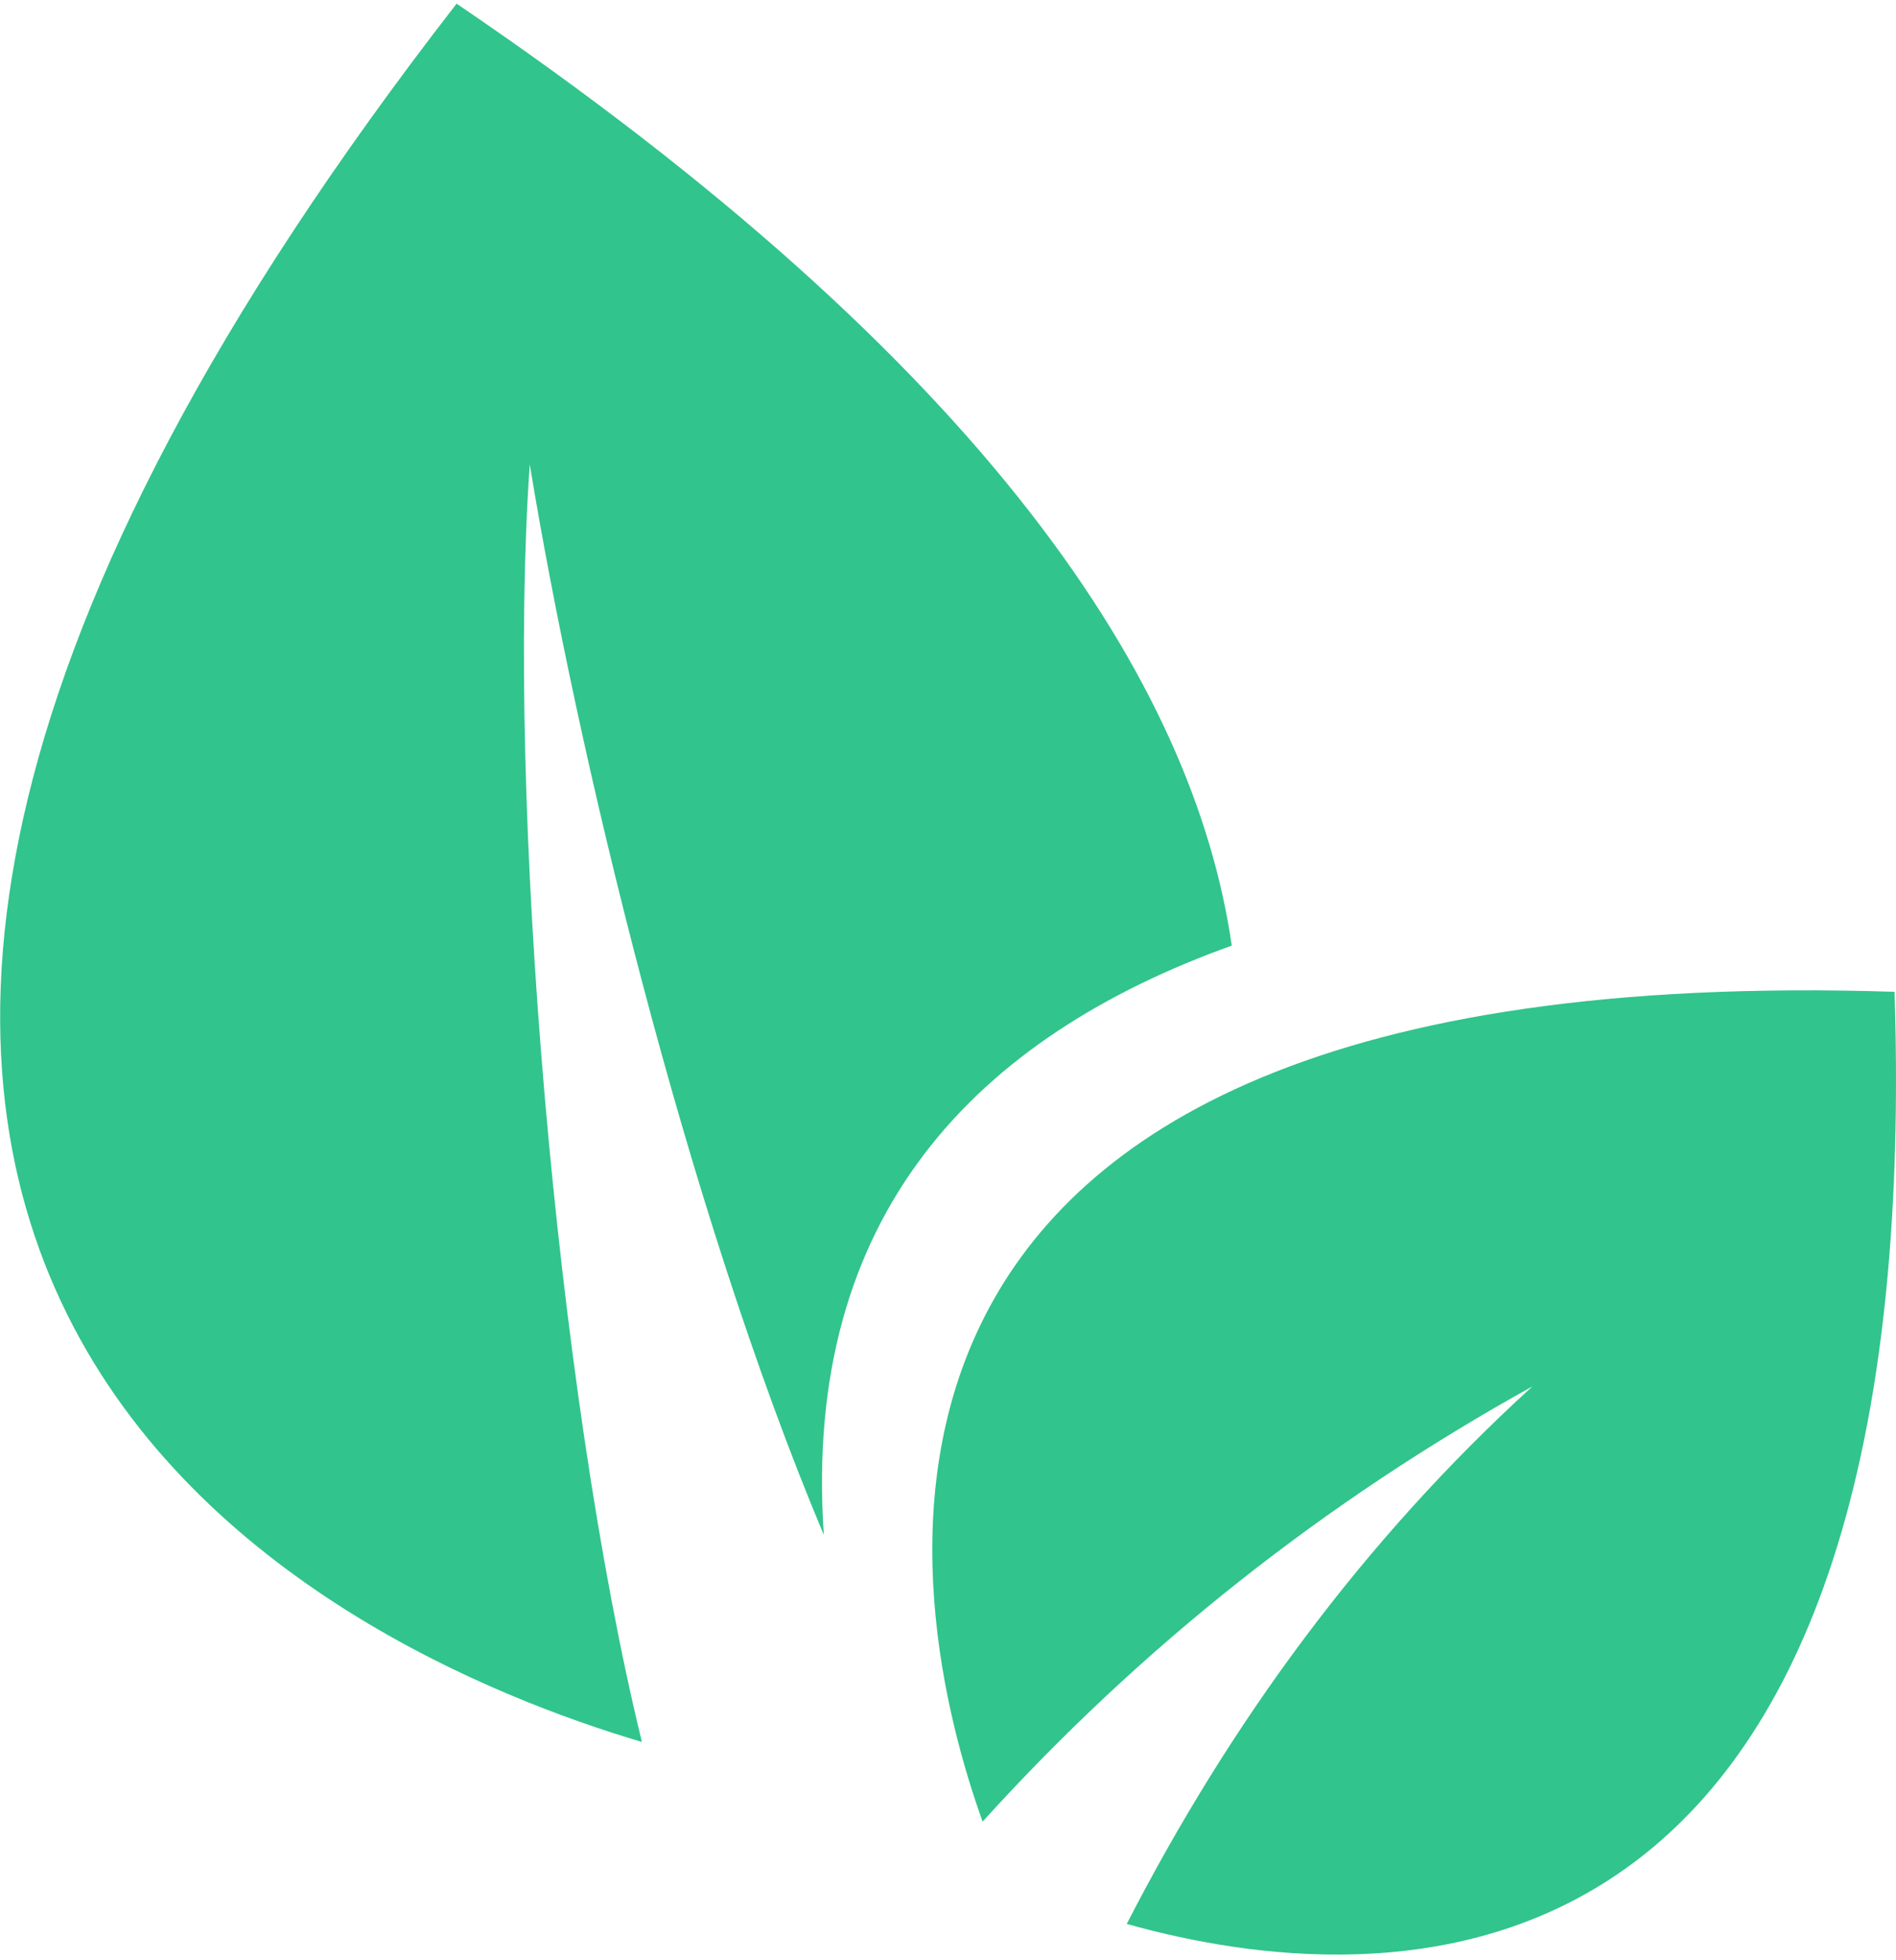
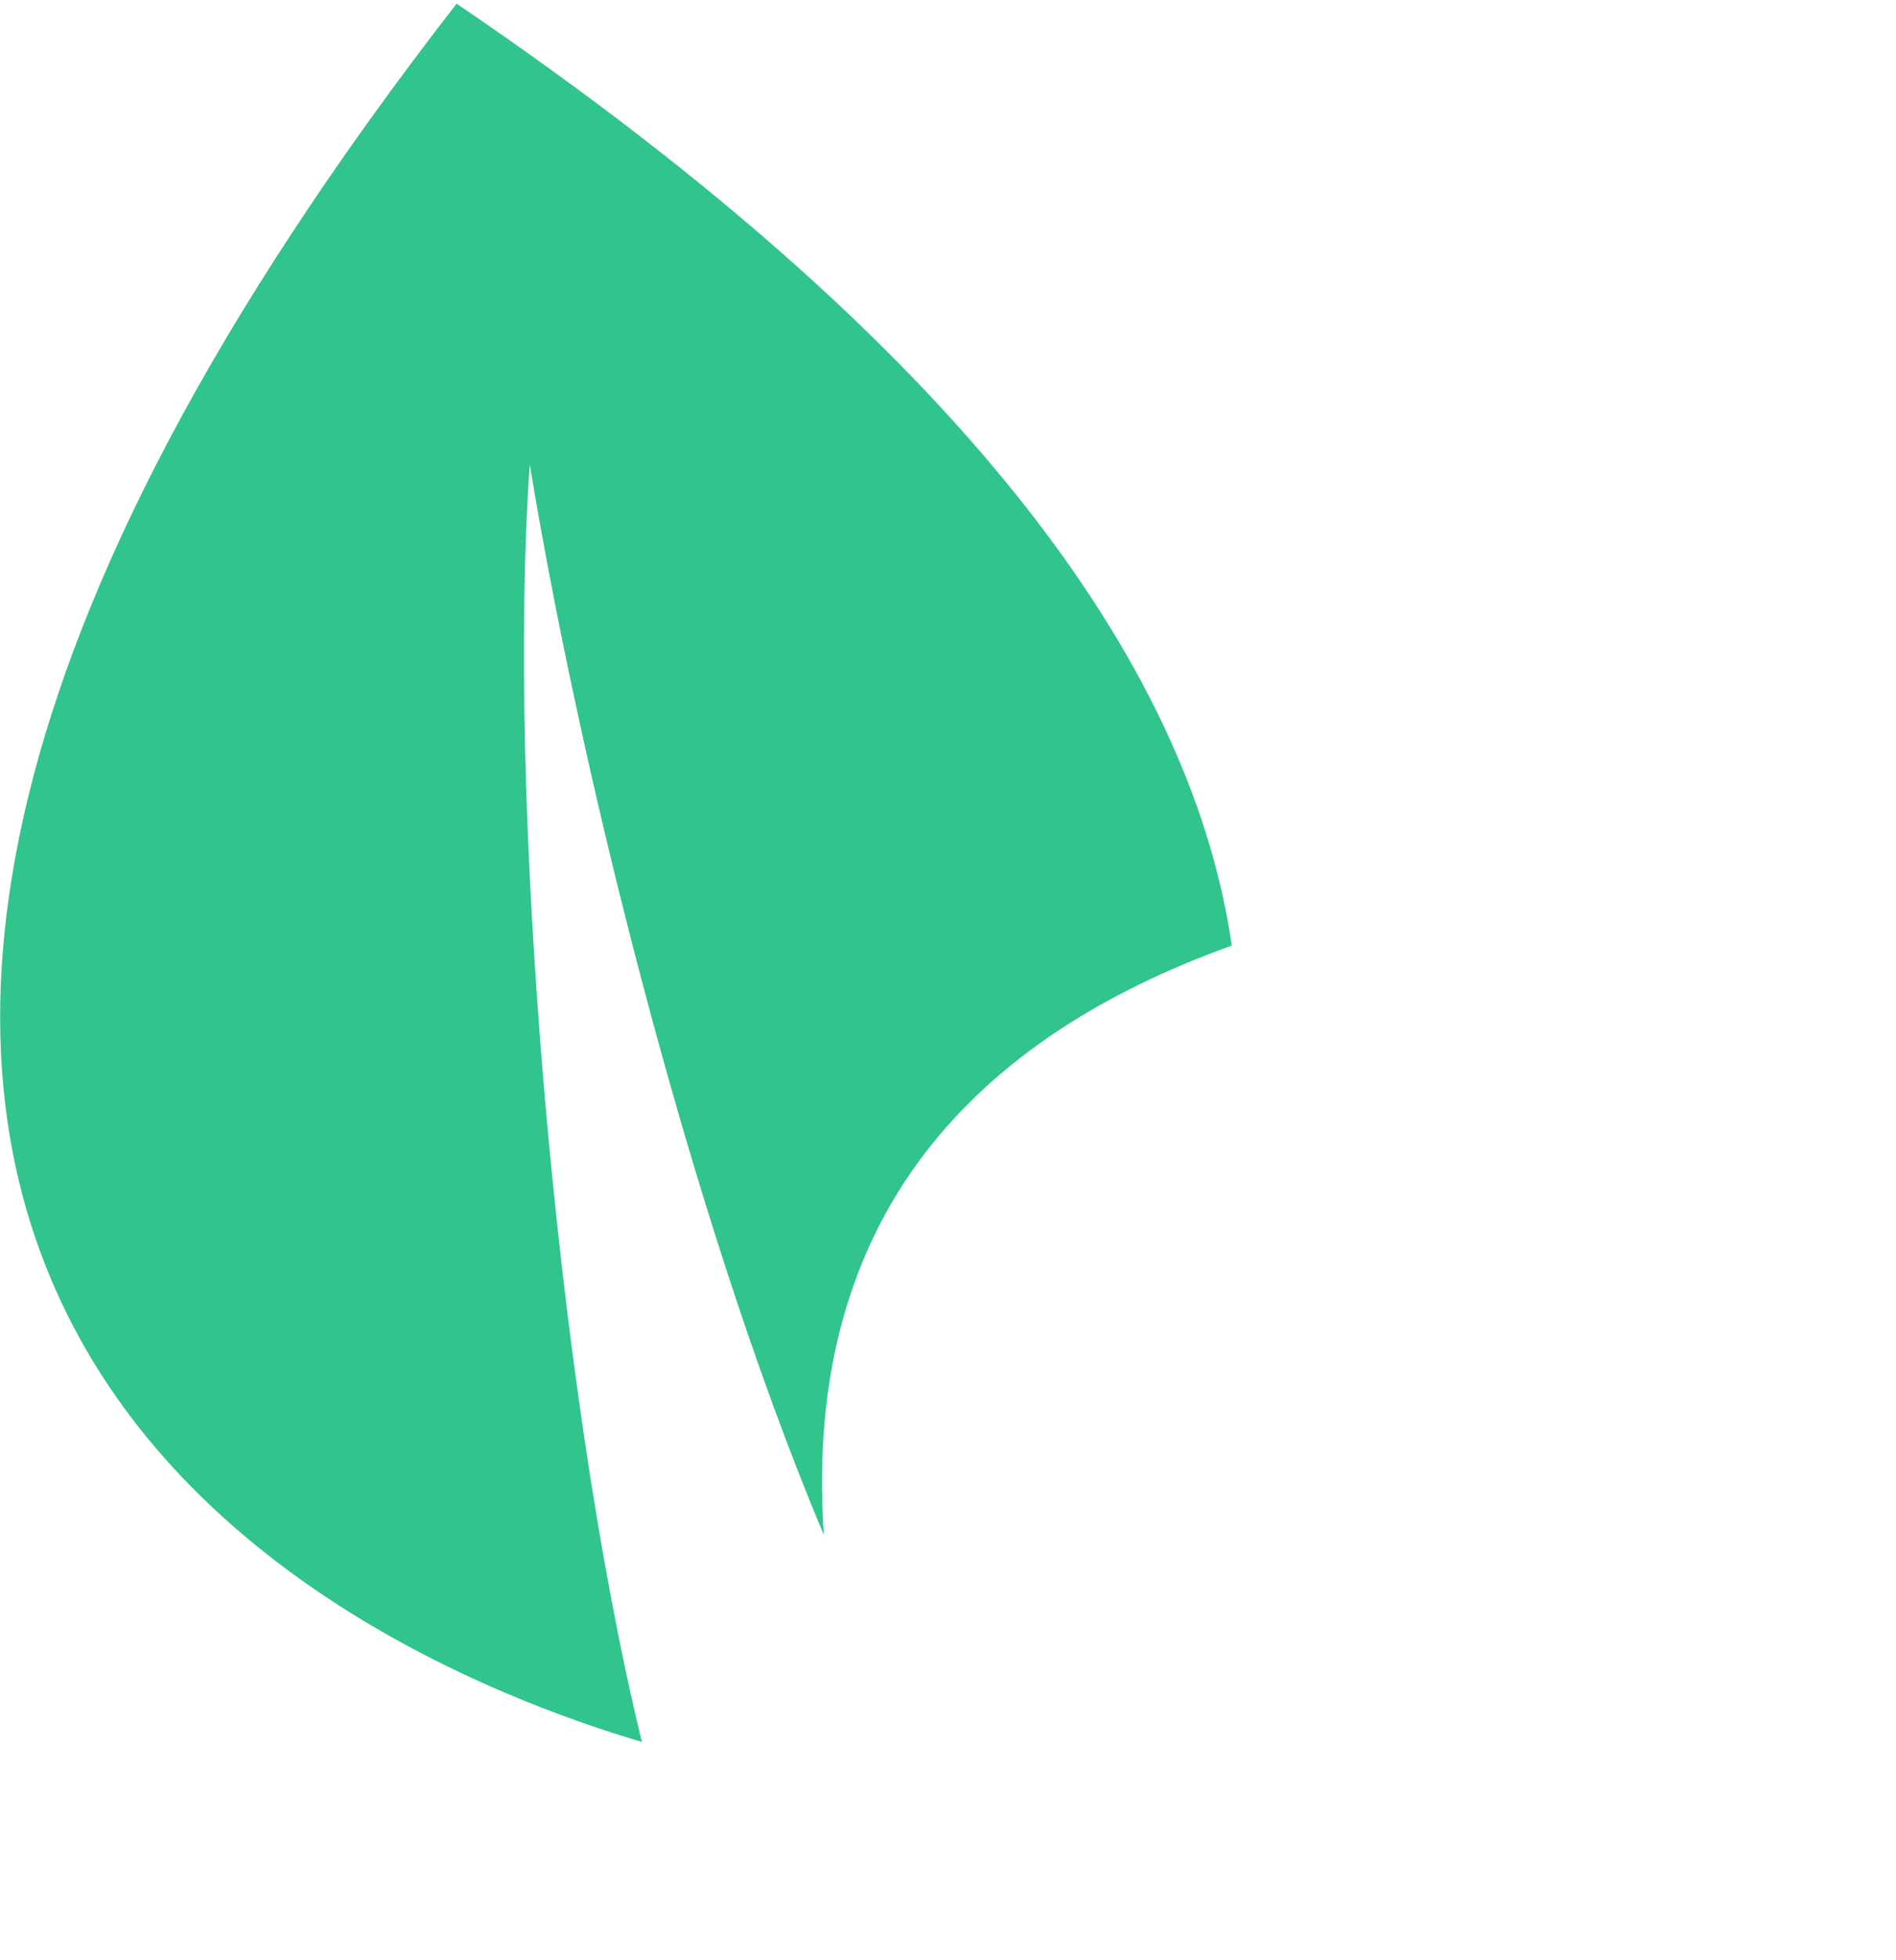
<svg xmlns="http://www.w3.org/2000/svg" width="181" height="187" viewBox="0 0 181 187" fill="none">
  <path fill-rule="evenodd" clip-rule="evenodd" d="M61.28 166.207C32.541 157.691 -50.356 121.298 43.589 0.349C94.39 34.825 113.965 65.159 117.589 90.225C93.29 98.927 76.561 115.846 78.646 146.455C65.411 114.98 55.028 71.448 50.573 44.307C48.339 76.013 53.017 132.407 61.28 166.207V166.207Z" fill="#31C48D" />
-   <path fill-rule="evenodd" clip-rule="evenodd" d="M93.805 173.806C86.81 154.361 72.278 91.146 180.861 94.631C184.048 193.935 131.451 190.27 107.565 183.567C117.453 164.32 130.182 146.949 146.289 132.282C126.53 143.222 108.933 157.099 93.805 173.806V173.806Z" fill="#31C48D" />
</svg>